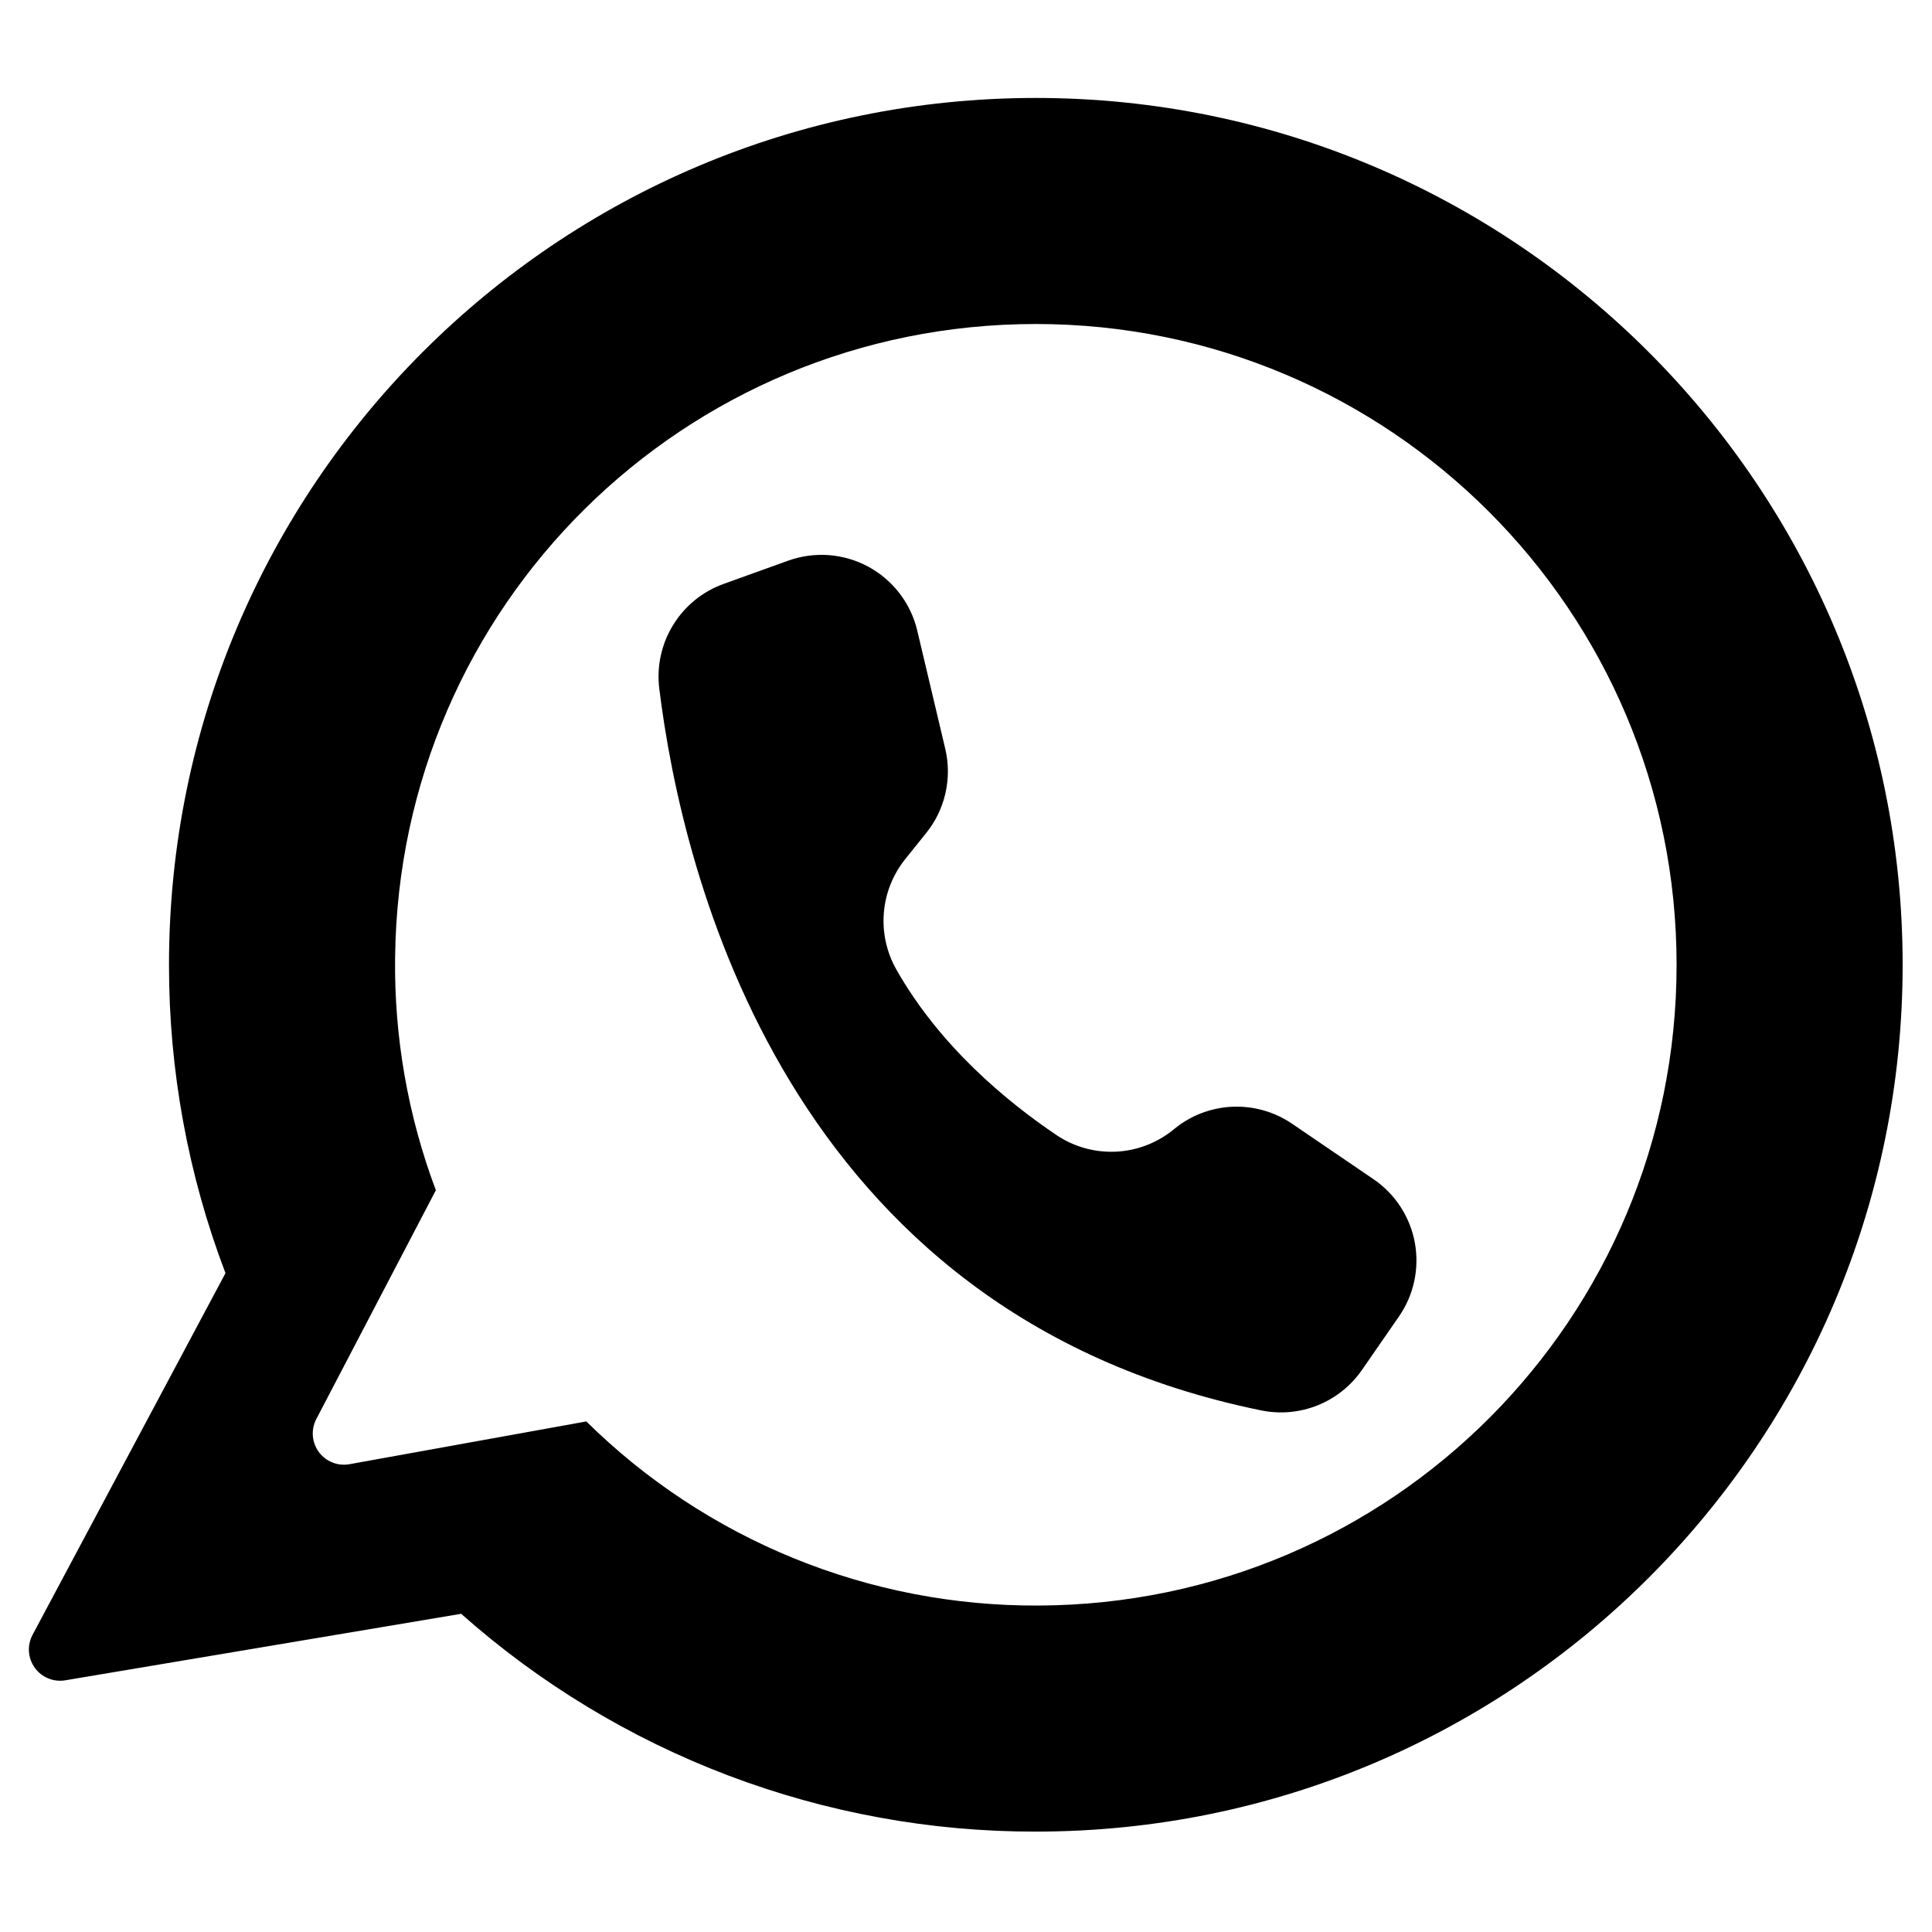
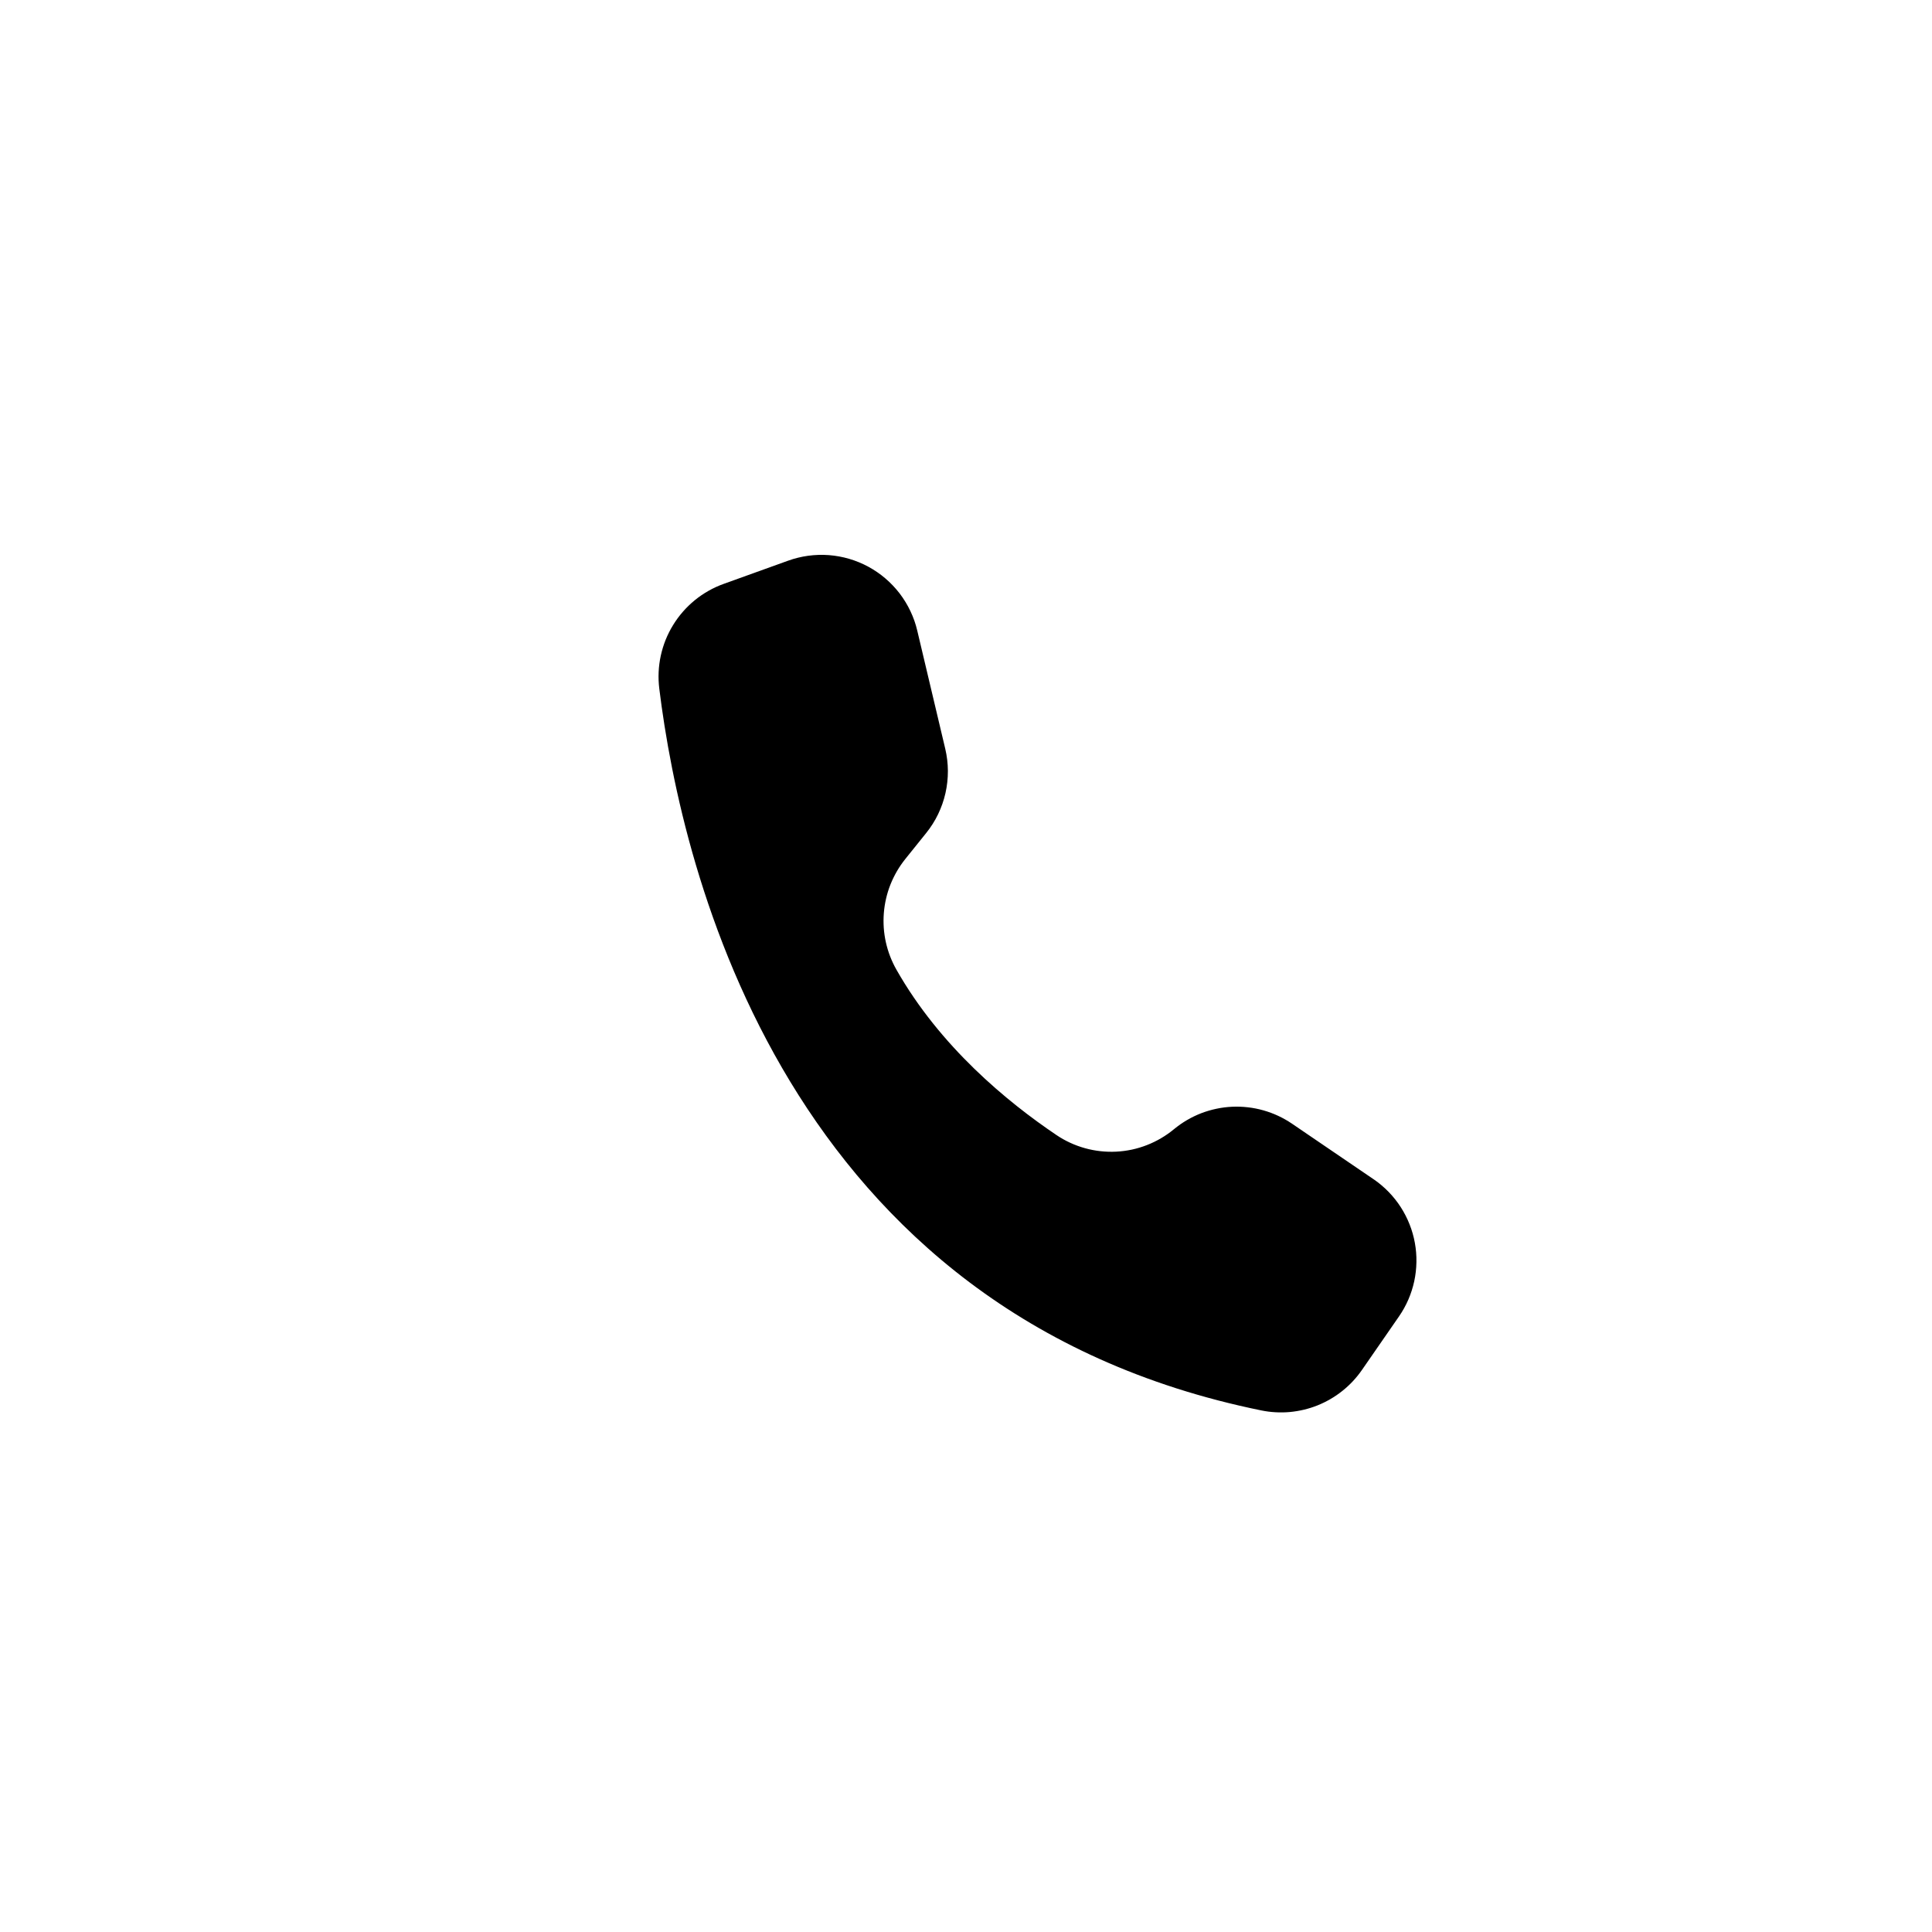
<svg xmlns="http://www.w3.org/2000/svg" width="400" zoomAndPan="magnify" viewBox="0 0 300 300" height="400" preserveAspectRatio="xMidYMid meet" version="1.2">
  <defs>
    <clipPath id="a204626672">
-       <path d="M 4.086 15.211 L 295.836 15.211 L 295.836 284.461 L 4.086 284.461 Z M 4.086 15.211 " />
-     </clipPath>
+       </clipPath>
    <clipPath id="ee50d85523">
-       <path d="M 65.504 90.668 L 72.133 90.668 L 72.133 97.297 L 65.504 97.297 Z M 65.504 90.668 " />
-     </clipPath>
+       </clipPath>
    <clipPath id="ec1ebd07d5">
      <path d="M 68.816 90.668 C 66.984 90.668 65.504 92.152 65.504 93.98 C 65.504 95.812 66.984 97.297 68.816 97.297 C 70.648 97.297 72.133 95.812 72.133 93.98 C 72.133 92.152 70.648 90.668 68.816 90.668 Z M 68.816 90.668 " />
    </clipPath>
  </defs>
  <g id="b4da299905">
-     <rect x="0" width="300" y="0" height="300" style="fill:#ffffff;fill-opacity:1;stroke:none;" />
-     <rect x="0" width="300" y="0" height="300" style="fill:#ffffff;fill-opacity:1;stroke:none;" />
    <g clip-rule="nonzero" clip-path="url(#a204626672)">
      <path style=" stroke:none;fill-rule:nonzero;fill:#000000;fill-opacity:1;" d="M 160.84 15.211 C 86.504 15.211 26.242 75.473 26.242 149.812 C 26.234 157.992 26.965 166.105 28.438 174.152 C 29.91 182.199 32.102 190.047 35.012 197.691 L 5.055 253.859 C 4.84 254.262 4.688 254.68 4.594 255.121 C 4.496 255.566 4.465 256.012 4.496 256.465 C 4.527 256.914 4.617 257.352 4.77 257.777 C 4.926 258.203 5.133 258.602 5.398 258.969 C 5.66 259.336 5.969 259.66 6.324 259.941 C 6.68 260.219 7.066 260.445 7.484 260.617 C 7.902 260.789 8.336 260.902 8.785 260.953 C 9.238 261.004 9.684 260.992 10.129 260.918 L 71.609 250.59 C 74.652 253.289 77.809 255.848 81.086 258.262 C 84.359 260.672 87.738 262.934 91.219 265.039 C 94.695 267.145 98.266 269.09 101.922 270.871 C 105.582 272.652 109.312 274.266 113.113 275.707 C 116.918 277.148 120.781 278.414 124.699 279.504 C 128.617 280.594 132.578 281.504 136.582 282.234 C 140.582 282.965 144.609 283.512 148.66 283.875 C 152.715 284.238 156.773 284.418 160.84 284.41 C 235.18 284.41 295.441 224.148 295.441 149.809 C 295.441 75.535 235.117 15.211 160.84 15.211 Z M 161.242 249.309 C 157.996 249.324 154.762 249.184 151.531 248.883 C 148.305 248.582 145.098 248.125 141.91 247.512 C 138.727 246.895 135.582 246.129 132.473 245.203 C 129.363 244.281 126.309 243.207 123.305 241.984 C 120.301 240.762 117.363 239.395 114.492 237.883 C 111.625 236.371 108.836 234.723 106.129 232.938 C 103.422 231.152 100.805 229.238 98.285 227.199 C 95.766 225.156 93.352 222.996 91.043 220.719 L 54.215 227.371 C 53.773 227.445 53.328 227.457 52.883 227.41 C 52.441 227.359 52.012 227.254 51.594 227.086 C 51.18 226.918 50.797 226.695 50.441 226.422 C 50.09 226.148 49.781 225.832 49.512 225.473 C 49.246 225.113 49.035 224.723 48.879 224.305 C 48.719 223.887 48.621 223.453 48.582 223.008 C 48.547 222.562 48.566 222.121 48.652 221.68 C 48.738 221.242 48.879 220.82 49.078 220.422 L 67.68 184.816 C 65.508 179.043 63.891 173.113 62.828 167.035 C 61.766 160.957 61.27 154.836 61.352 148.664 C 61.965 94.031 106.203 50.312 160.84 50.312 C 215.793 50.312 260.34 94.859 260.34 149.809 C 260.34 204.719 216.145 249.094 161.242 249.309 Z M 161.242 249.309 " />
    </g>
    <path style=" stroke:none;fill-rule:nonzero;fill:#000000;fill-opacity:1;" d="M 146.777 116.262 L 142.43 97.918 C 142.309 97.395 142.156 96.883 141.98 96.375 C 141.801 95.871 141.598 95.375 141.367 94.891 C 141.137 94.406 140.883 93.934 140.602 93.477 C 140.324 93.016 140.02 92.574 139.695 92.148 C 139.367 91.723 139.02 91.316 138.648 90.926 C 138.281 90.535 137.891 90.168 137.484 89.82 C 137.078 89.469 136.652 89.145 136.207 88.84 C 135.766 88.535 135.309 88.258 134.836 88 C 134.367 87.746 133.883 87.516 133.387 87.312 C 132.891 87.105 132.383 86.93 131.867 86.777 C 131.355 86.625 130.832 86.504 130.305 86.406 C 129.777 86.309 129.246 86.242 128.711 86.199 C 128.176 86.16 127.641 86.148 127.102 86.164 C 126.566 86.18 126.031 86.227 125.5 86.297 C 124.969 86.371 124.441 86.469 123.922 86.598 C 123.398 86.723 122.887 86.879 122.383 87.062 L 112.363 90.668 C 111.555 90.961 110.773 91.316 110.023 91.742 C 109.273 92.164 108.566 92.648 107.898 93.191 C 107.23 93.738 106.613 94.332 106.047 94.98 C 105.477 95.629 104.969 96.32 104.52 97.055 C 104.066 97.789 103.684 98.555 103.359 99.352 C 103.039 100.152 102.789 100.973 102.605 101.816 C 102.422 102.656 102.312 103.508 102.273 104.367 C 102.234 105.227 102.27 106.086 102.375 106.941 C 105.867 135.309 121.938 203.93 195.848 219.008 C 196.574 219.156 197.312 219.254 198.055 219.293 C 198.801 219.336 199.543 219.324 200.285 219.258 C 201.023 219.188 201.758 219.066 202.48 218.895 C 203.207 218.719 203.914 218.496 204.605 218.219 C 205.293 217.941 205.961 217.613 206.605 217.238 C 207.25 216.863 207.859 216.445 208.441 215.98 C 209.023 215.516 209.57 215.012 210.078 214.469 C 210.586 213.922 211.055 213.344 211.477 212.734 L 217.227 204.426 C 217.797 203.602 218.285 202.727 218.684 201.809 C 219.082 200.887 219.387 199.938 219.602 198.953 C 219.812 197.973 219.926 196.98 219.941 195.977 C 219.961 194.977 219.879 193.98 219.699 192.992 C 219.52 192.004 219.246 191.043 218.875 190.109 C 218.508 189.18 218.051 188.289 217.508 187.445 C 216.965 186.602 216.344 185.82 215.645 185.098 C 214.945 184.379 214.188 183.73 213.359 183.16 C 213.328 183.137 213.297 183.117 213.262 183.094 L 200.625 174.488 C 199.945 174.027 199.234 173.621 198.488 173.273 C 197.746 172.926 196.977 172.641 196.188 172.418 C 195.395 172.191 194.59 172.035 193.773 171.941 C 192.957 171.848 192.137 171.816 191.316 171.855 C 190.496 171.895 189.684 171.996 188.879 172.168 C 188.074 172.336 187.289 172.57 186.52 172.863 C 185.754 173.16 185.016 173.516 184.305 173.934 C 183.598 174.348 182.926 174.816 182.293 175.34 C 181.66 175.863 180.996 176.328 180.289 176.742 C 179.586 177.156 178.852 177.512 178.09 177.809 C 177.328 178.105 176.551 178.34 175.75 178.512 C 174.949 178.68 174.145 178.789 173.328 178.828 C 172.512 178.871 171.695 178.844 170.883 178.754 C 170.07 178.664 169.27 178.512 168.484 178.293 C 167.695 178.074 166.93 177.797 166.188 177.453 C 165.445 177.113 164.734 176.715 164.059 176.258 C 156.371 171.082 145.965 162.492 139.207 150.586 C 138.828 149.922 138.504 149.234 138.227 148.523 C 137.949 147.809 137.73 147.078 137.562 146.336 C 137.395 145.59 137.285 144.836 137.23 144.07 C 137.18 143.309 137.18 142.547 137.242 141.785 C 137.301 141.023 137.418 140.27 137.59 139.527 C 137.762 138.781 137.988 138.055 138.27 137.344 C 138.555 136.633 138.887 135.949 139.27 135.289 C 139.652 134.629 140.086 134 140.562 133.402 L 143.812 129.359 C 144.543 128.453 145.16 127.477 145.668 126.43 C 146.172 125.379 146.555 124.289 146.812 123.152 C 147.066 122.02 147.191 120.867 147.188 119.703 C 147.18 118.539 147.043 117.391 146.777 116.262 Z M 146.777 116.262 " />
    <g clip-rule="nonzero" clip-path="url(#ee50d85523)">
      <g clip-rule="nonzero" clip-path="url(#ec1ebd07d5)">
        <path style=" stroke:none;fill-rule:nonzero;fill:#000000;fill-opacity:1;" d="M 65.504 90.668 L 72.133 90.668 L 72.133 97.297 L 65.504 97.297 Z M 65.504 90.668 " />
      </g>
    </g>
  </g>
</svg>